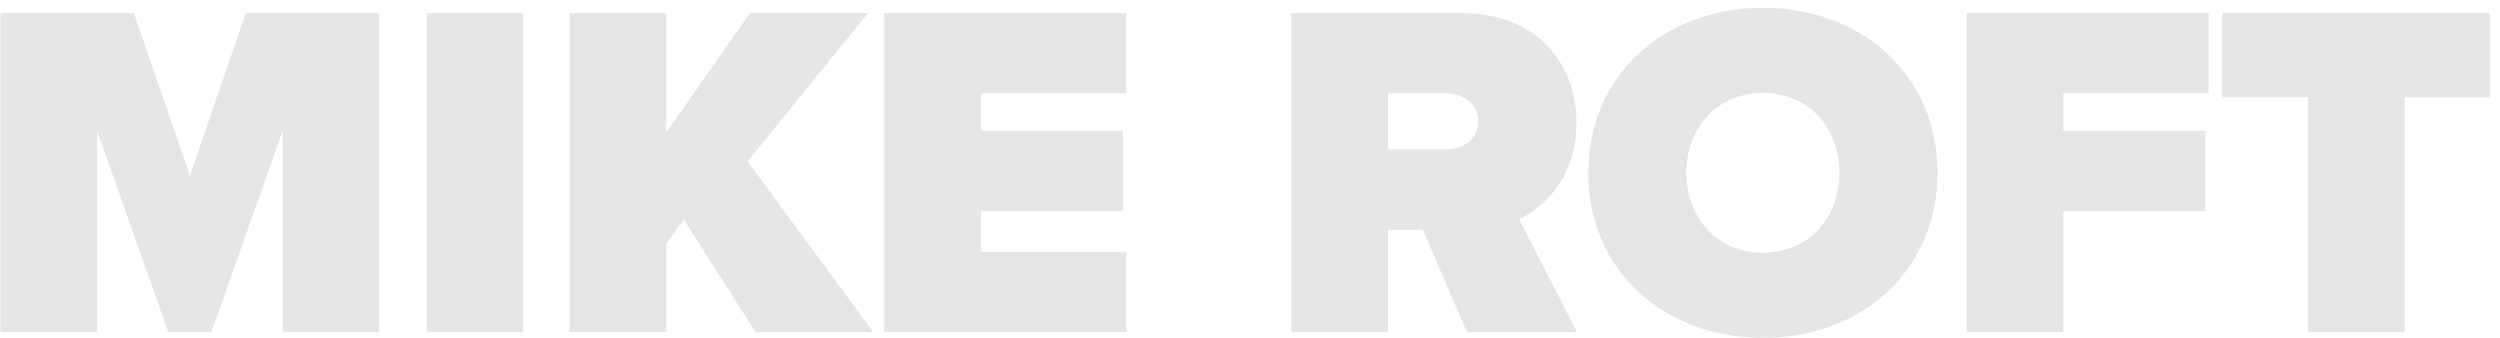
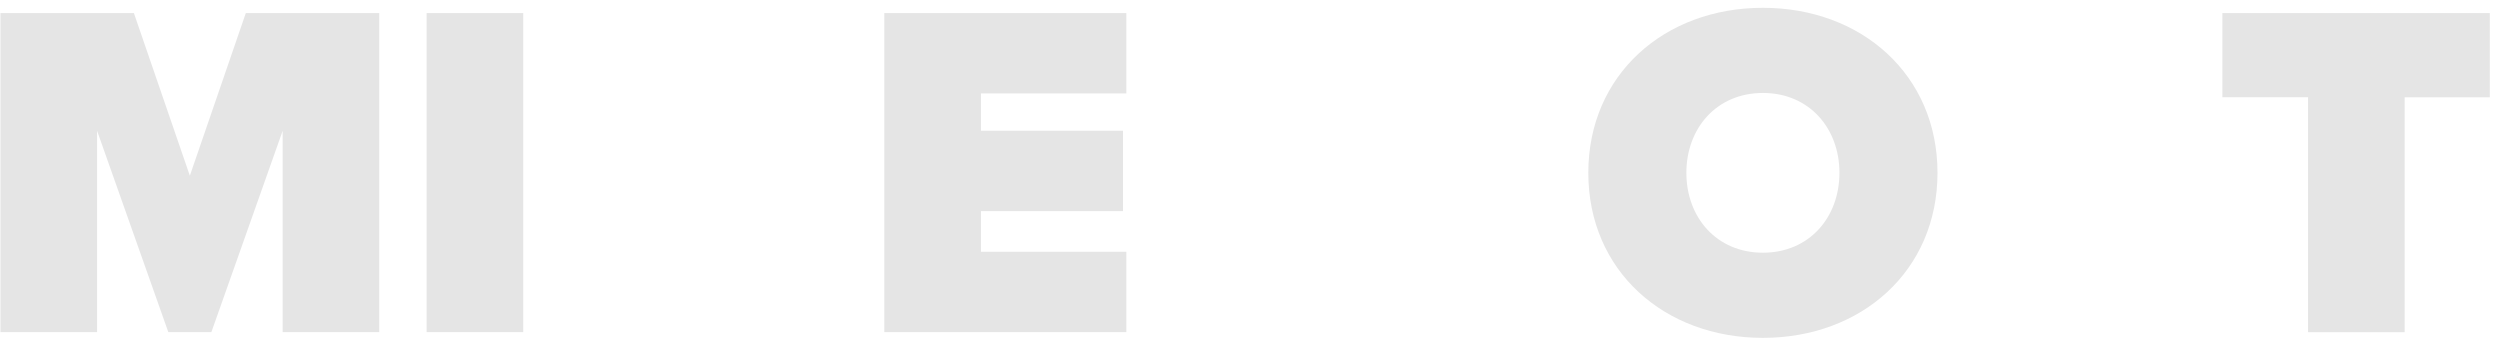
<svg xmlns="http://www.w3.org/2000/svg" width="554" height="75" viewBox="0 0 554 75">
  <g transform="translate(0 1)" fill="#E5E5E5">
    <path d="M62.64 27.97L46.84 72.6H37.3L21.51 27.97V72.6H.1V1.9h29.57l12.4 36.04L54.47 1.9h29.57v70.7h-21.4z" />
    <path d="M94.54 1.9h21.41v70.7H94.54z" />
-     <path d="M151.55 47.69l-3.92 5.3V72.6h-21.41V1.9h21.41v26.5l18.55-26.5h26.18l-26.71 32.86 27.88 37.84h-26.08z" />
    <path d="M195.96 1.9h53.64v17.8h-32.22v8.27h31.48v17.81h-31.48v9.01h32.22V72.6h-53.64V1.9z" />
-     <path d="M315.32 49.92h-7.74V72.6h-21.41V1.9h37.74c16.54 0 25.44 11.02 25.44 24.27 0 12.19-7.1 18.66-12.72 21.41l12.83 25.02h-24.38l-9.76-22.68zm5.3-30.22h-13.04v12.4h13.04c3.6 0 7-2.33 7-6.25-.01-3.81-3.4-6.15-7-6.15z" />
    <path d="M390.66.73c21.84 0 38.69 14.84 38.69 36.57s-16.85 36.57-38.69 36.57c-21.84 0-38.69-14.84-38.69-36.57S368.82.73 390.66.73zm0 18.87c-10.28 0-16.96 7.84-16.96 17.7S380.38 55 390.66 55c10.28 0 16.96-7.84 16.96-17.7s-6.68-17.7-16.96-17.7z" />
-     <path d="M435.79 1.9h53.64v17.8h-32.22v8.27h31.48v17.81h-31.48V72.6H435.8V1.9z" />
    <path d="M511.45 20.55h-18.97V1.9h59.26v18.66h-18.87v52.05h-21.41V20.55z" />
  </g>
</svg>